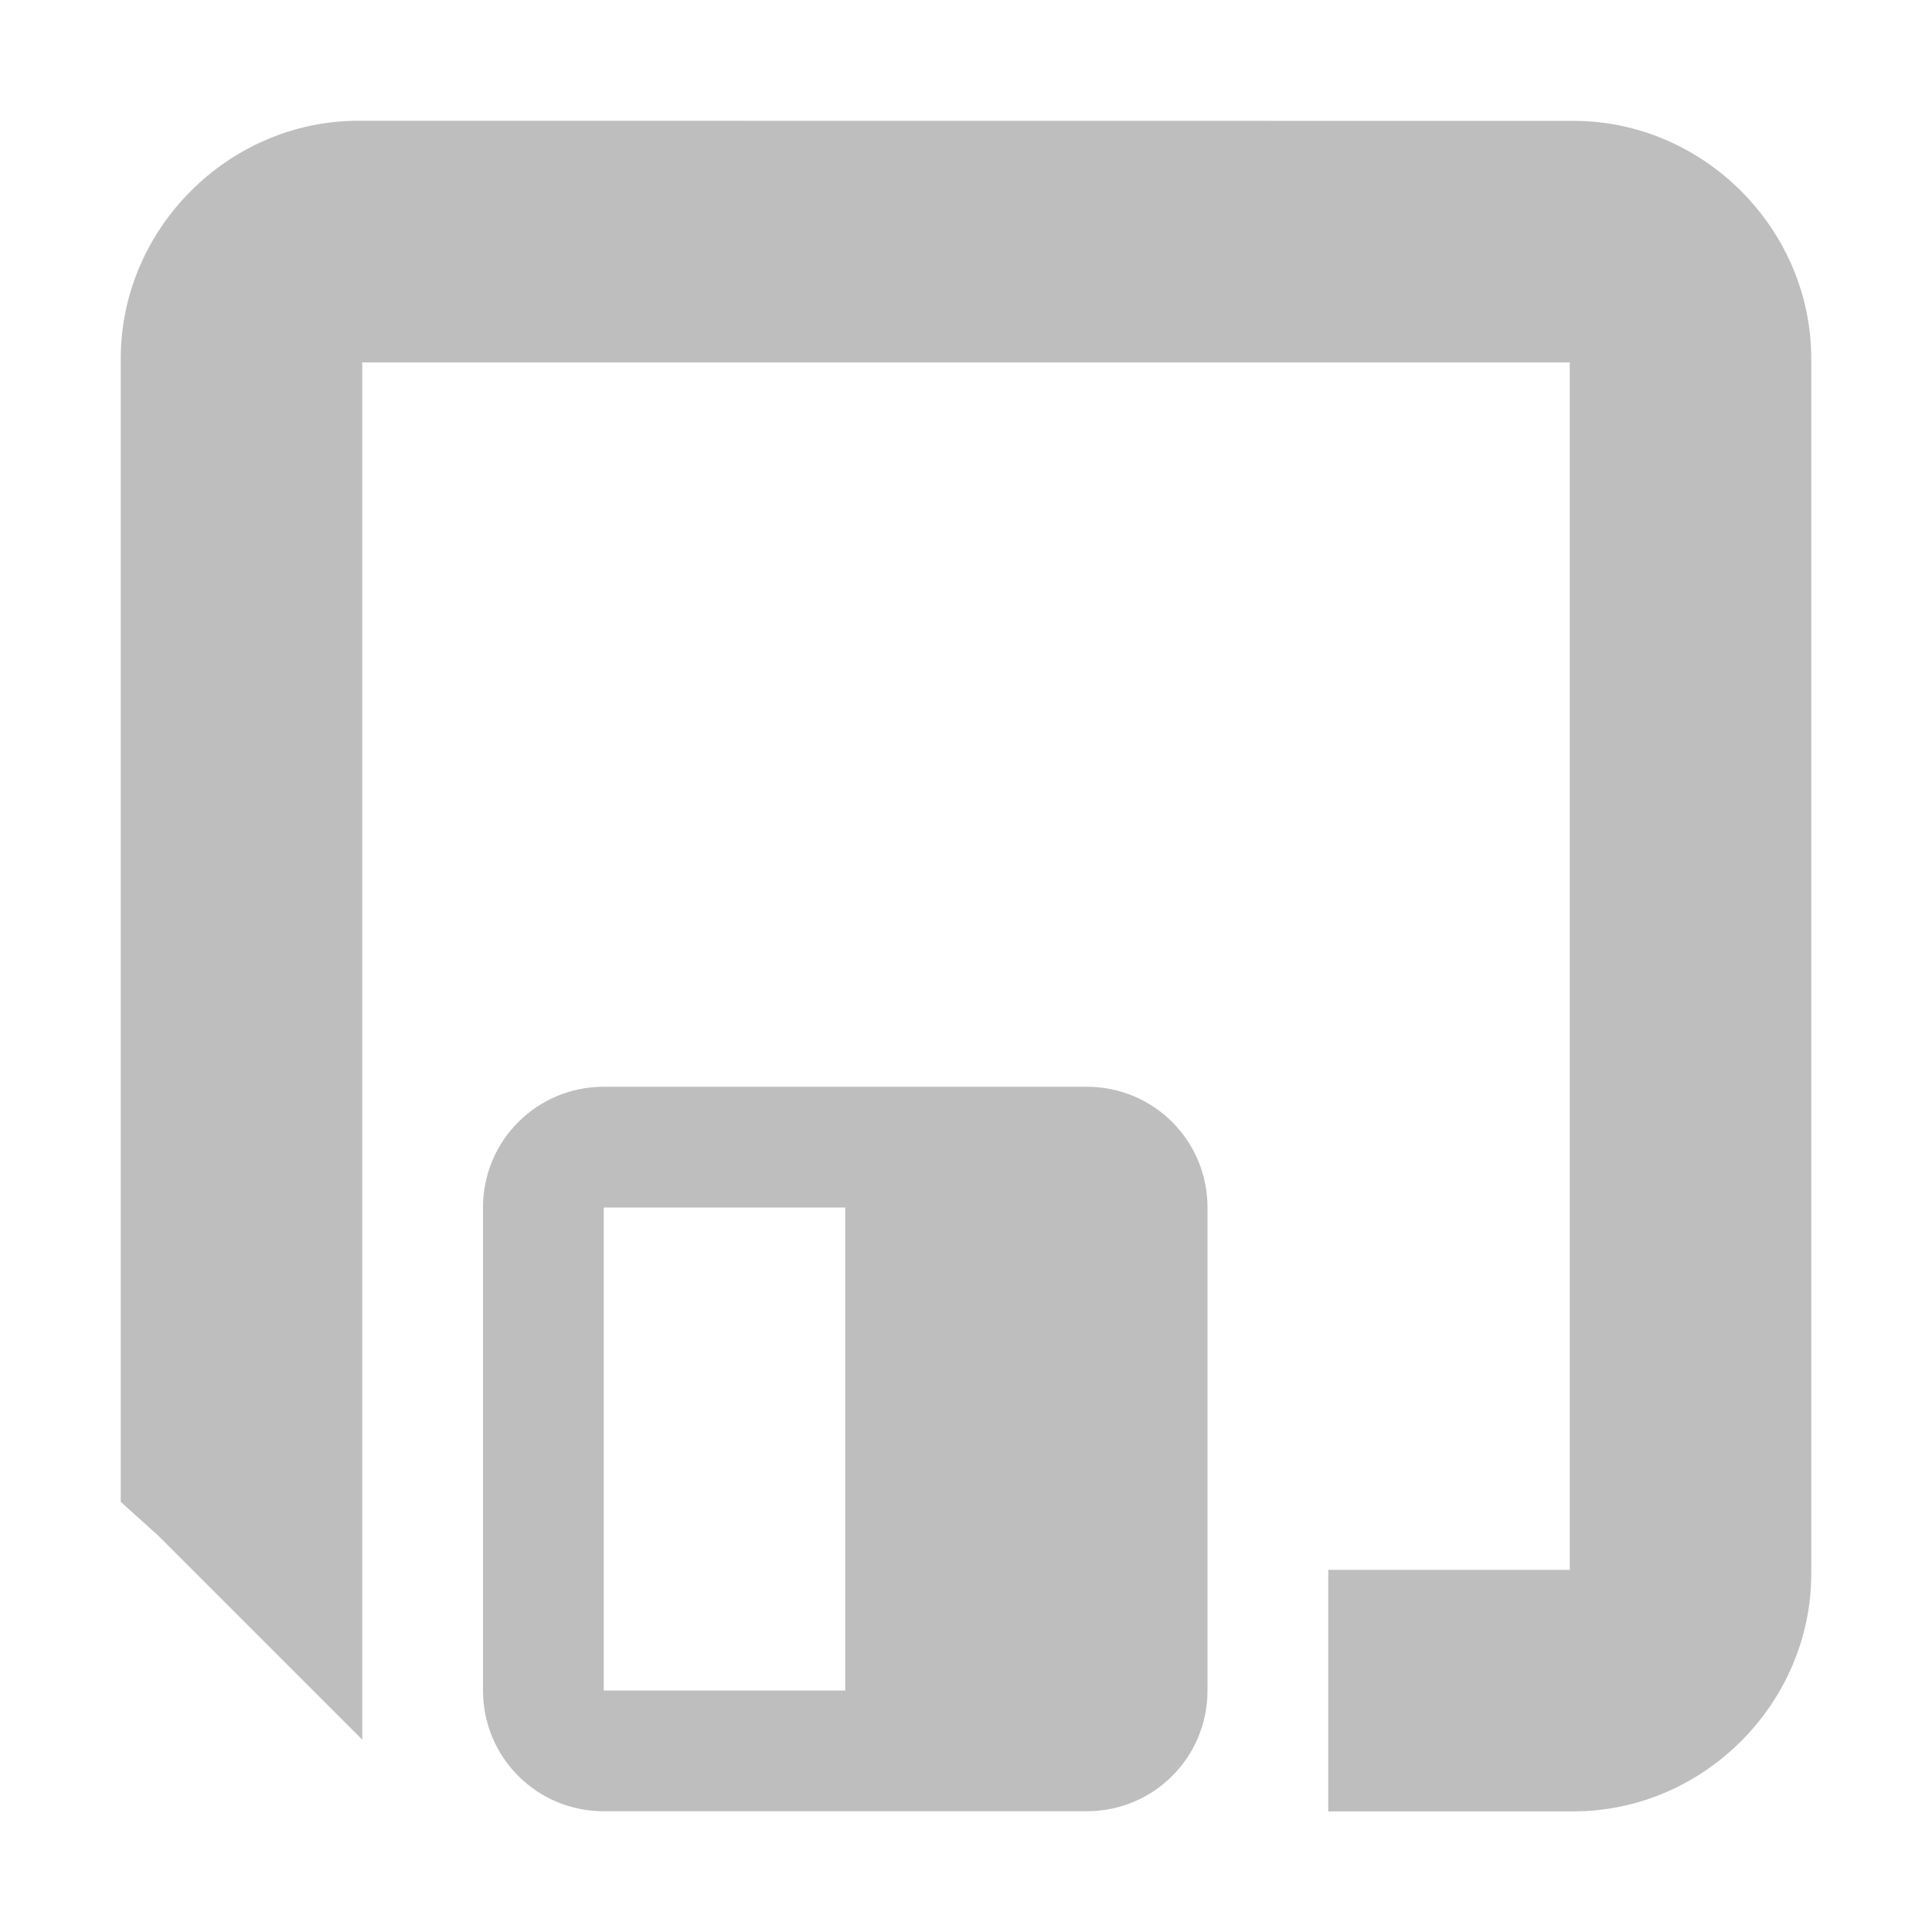
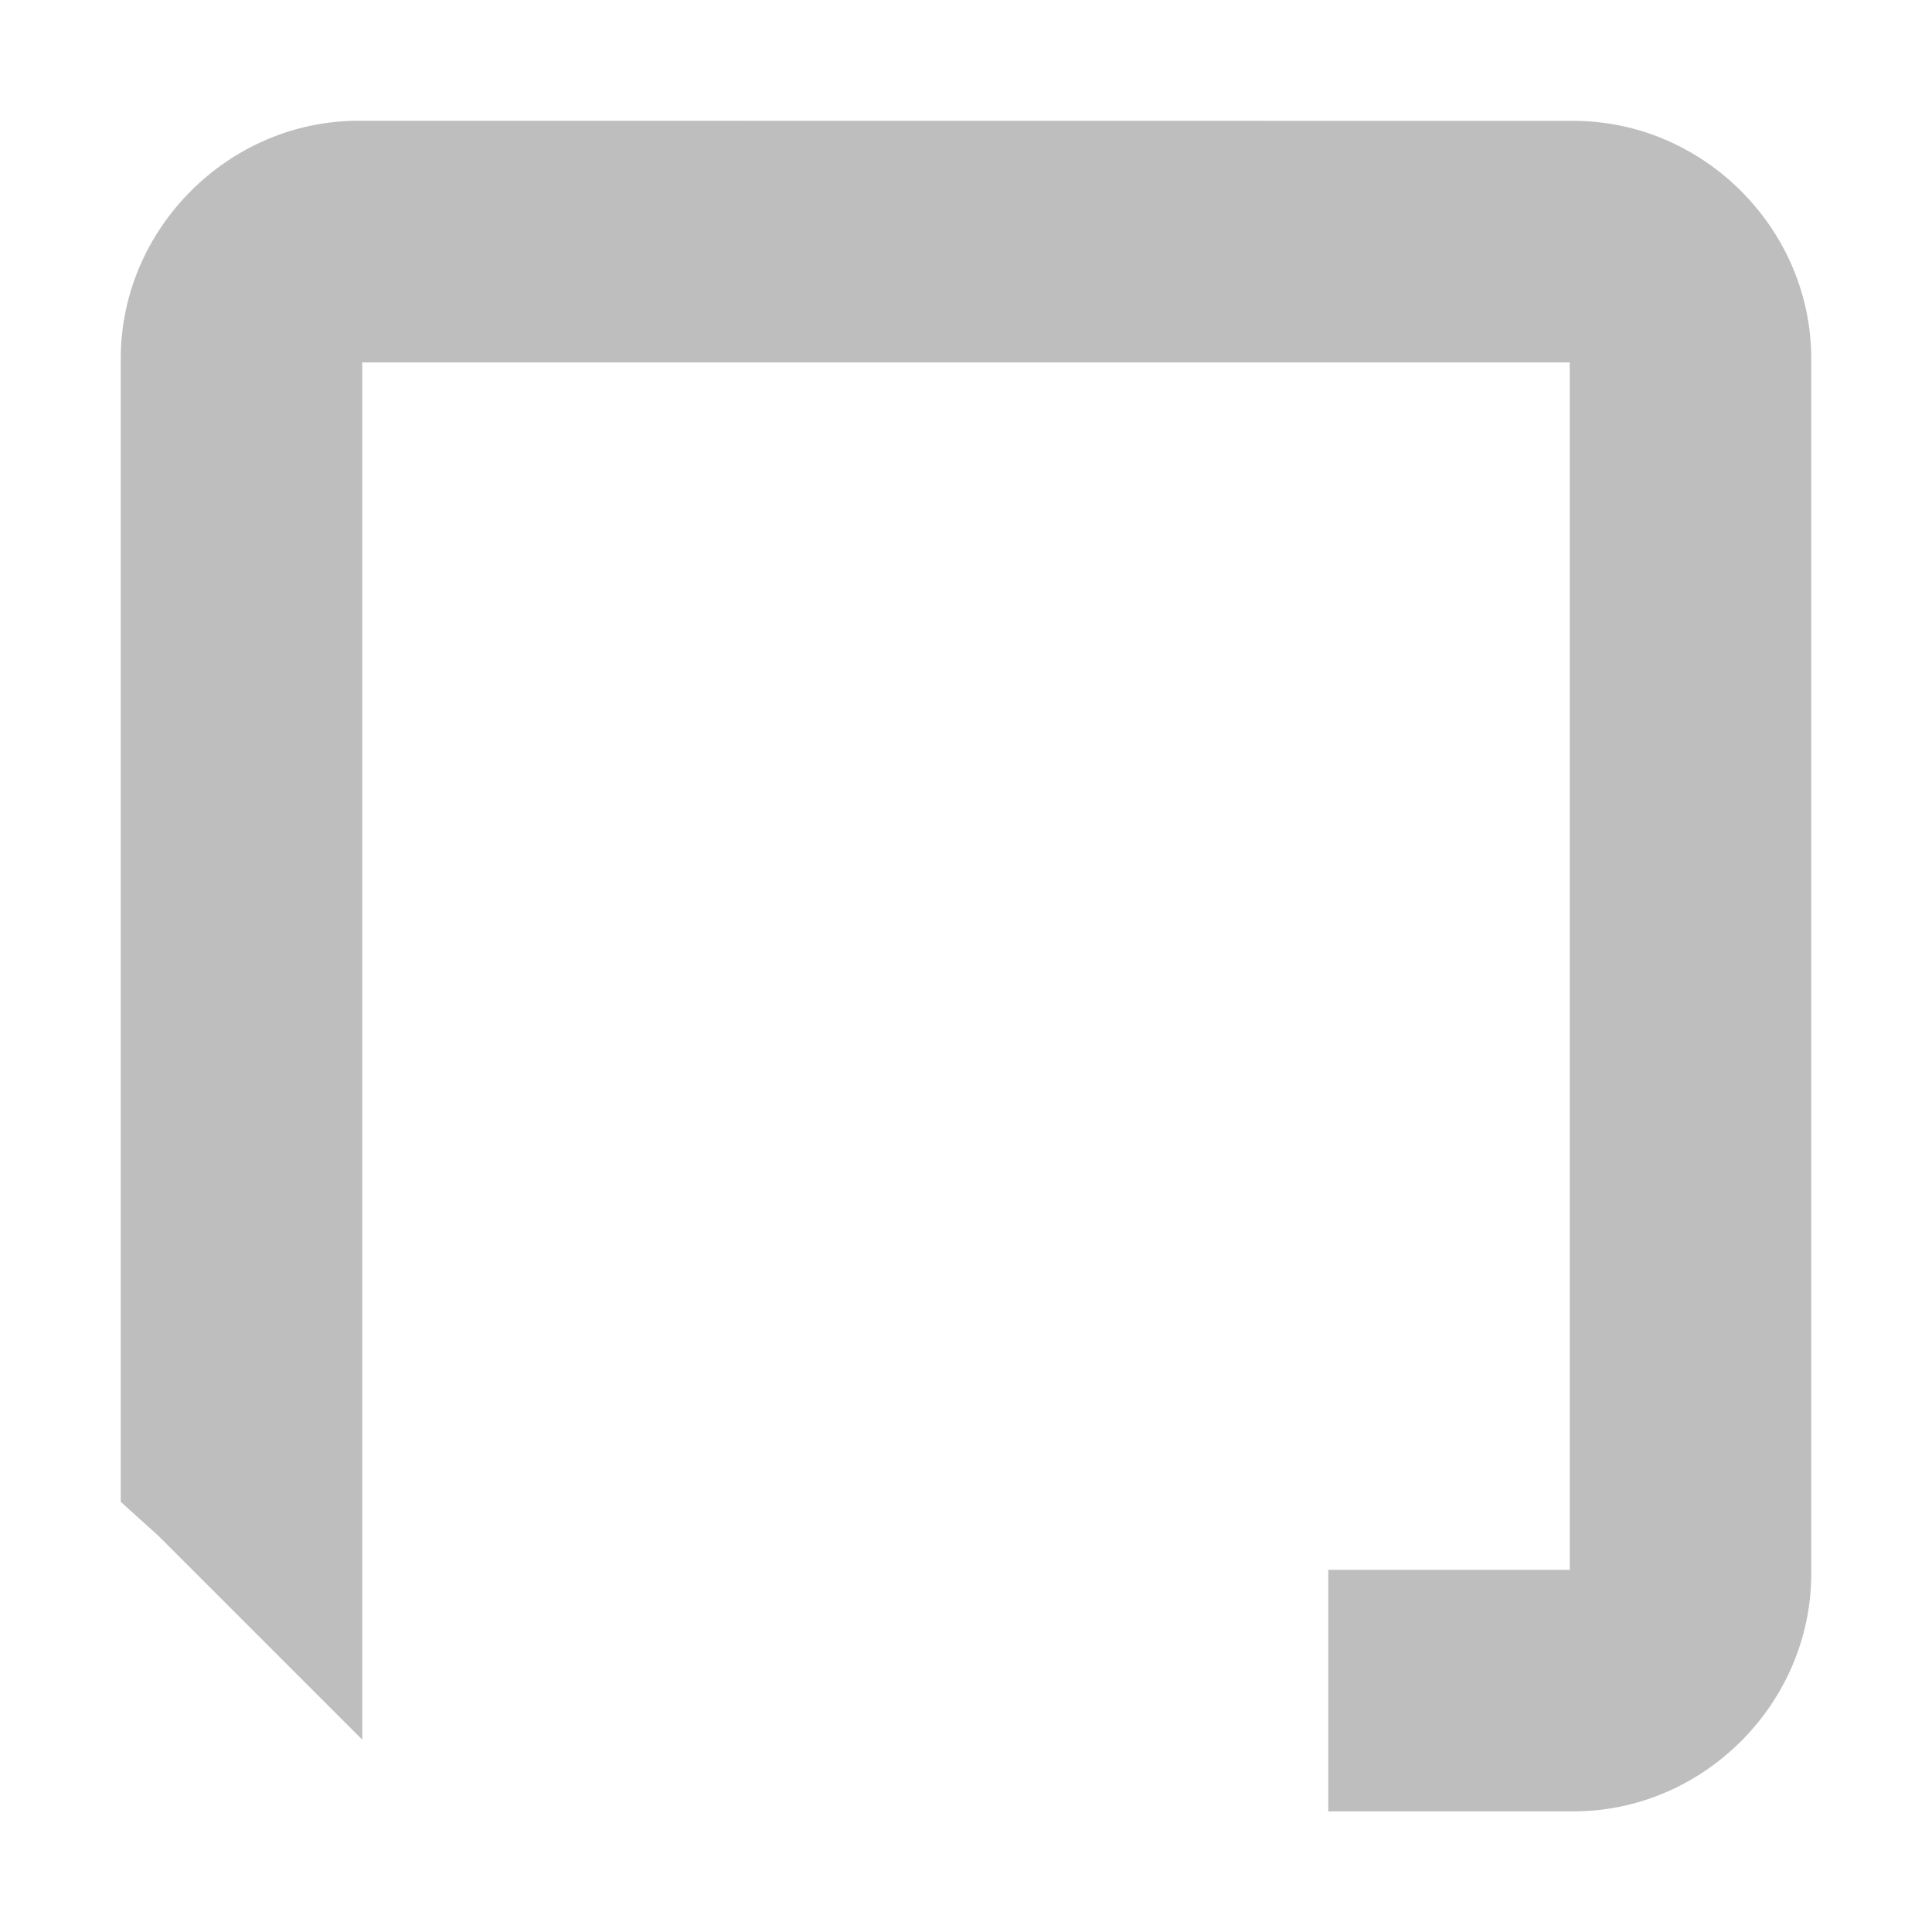
<svg xmlns="http://www.w3.org/2000/svg" xmlns:ns1="http://sodipodi.sourceforge.net/DTD/sodipodi-0.dtd" xmlns:ns2="http://www.inkscape.org/namespaces/inkscape" ns1:docname="media-floppy-symbolic.svg" ns2:export-filename="/home/sam/dev/RESOURCES/gnome-icon-theme-symbolic/src/gnome-stencils.png" ns2:export-xdpi="90" ns2:export-ydpi="90" height="16" id="svg7384" version="1.1" ns2:version="0.48.4 r9939" width="16">
  <ns1:namedview ns2:bbox-nodes="false" ns2:bbox-paths="true" bordercolor="#666666" borderopacity="1" ns2:current-layer="layer10" ns2:cx="32.38862" ns2:cy="10.70209" gridtolerance="10" ns2:guide-bbox="true" guidetolerance="10" id="namedview88" ns2:object-nodes="false" ns2:object-paths="false" objecttolerance="10" pagecolor="#3a3b39" ns2:pageopacity="1" ns2:pageshadow="2" showborder="false" showgrid="false" showguides="true" ns2:snap-bbox="true" ns2:snap-bbox-midpoints="false" ns2:snap-global="true" ns2:snap-grids="true" ns2:snap-nodes="true" ns2:snap-others="false" ns2:snap-to-guides="true" ns2:window-height="1373" ns2:window-maximized="0" ns2:window-width="1279" ns2:window-x="1279" ns2:window-y="27" ns2:zoom="1">
    <ns2:grid dotted="false" empspacing="2" enabled="true" id="grid4866" originx="140px" originy="270px" snapvisiblegridlinesonly="true" spacingx="1px" spacingy="1px" type="xygrid" visible="true" />
  </ns1:namedview>
  <title id="title9167">Gnome Symbolic Icon Theme</title>
  <defs id="defs7386" />
  <g ns2:groupmode="layer" id="layer9" ns2:label="status" style="display:inline" transform="translate(-101,-487)" />
  <g ns2:groupmode="layer" id="layer10" ns2:label="devices" style="display:inline" transform="translate(-101,-487)">
    <g id="g40649" ns2:label="musicplayer" transform="translate(40,20)">
      
    </g>
    <path ns2:connector-curvature="0" d="m 103.969,488 c -1.075,0 -1.969,0.893 -1.969,1.969 l 0,9.031 0,0.438 0.312,0.281 1.688,1.688 0,-11.406 10,0 0,10 -2,0 0,2 2.031,0 c 1.075,0 1.969,-0.893 1.969,-1.969 l 0,-10.062 c 0,-1.075 -0.893,-1.969 -1.969,-1.969 z" id="rect2860" ns1:nodetypes="sscccccccccsssss" style="font-size:xx-small;font-style:normal;font-variant:normal;font-weight:normal;font-stretch:normal;text-indent:0;text-align:start;text-decoration:none;line-height:normal;letter-spacing:normal;word-spacing:normal;text-transform:none;direction:ltr;block-progression:tb;writing-mode:lr-tb;text-anchor:start;baseline-shift:baseline;color:#bebebe;fill:#bebebe;fill-opacity:1;stroke:none;stroke-width:2;marker:none;visibility:visible;display:inline;overflow:visible;enable-background:accumulate;font-family:sans-serif;-inkscape-font-specification:sans-serif" />
-     <path ns2:connector-curvature="0" d="m 106,496 c -0.554,0 -1,0.446 -1,1 l 0,4 c 0,0.554 0.446,1 1,1 l 4,0 c 0.554,0 1,-0.446 1,-1 l 0,-4 c 0,-0.554 -0.446,-1 -1,-1 l -4,0 z m 0,1 2,0 0,4 -2,0 0,-4 z" id="rect2880" style="color:#bebebe;fill:#bebebe;fill-opacity:1;stroke:none;stroke-width:2;marker:none;visibility:visible;display:inline;overflow:visible;enable-background:accumulate" />
  </g>
  <g ns2:groupmode="layer" id="layer11" ns2:label="apps" transform="translate(-101,-487)" />
  <g ns2:groupmode="layer" id="layer13" ns2:label="places" style="display:inline" transform="translate(-101,-487)" />
  <g ns2:groupmode="layer" id="layer14" ns2:label="mimetypes" transform="translate(-101,-487)" />
  <g ns2:groupmode="layer" id="layer15" ns2:label="emblems" style="display:inline" transform="translate(-101,-487)" />
  <g ns2:groupmode="layer" id="g71291" ns2:label="emotes" style="display:inline" transform="translate(-101,-487)" />
  <g ns2:groupmode="layer" id="g4953" ns2:label="categories" style="display:inline" transform="translate(-101,-487)" />
  <g ns2:groupmode="layer" id="layer12" ns2:label="actions" style="display:inline" transform="translate(-101,-487)" />
</svg>